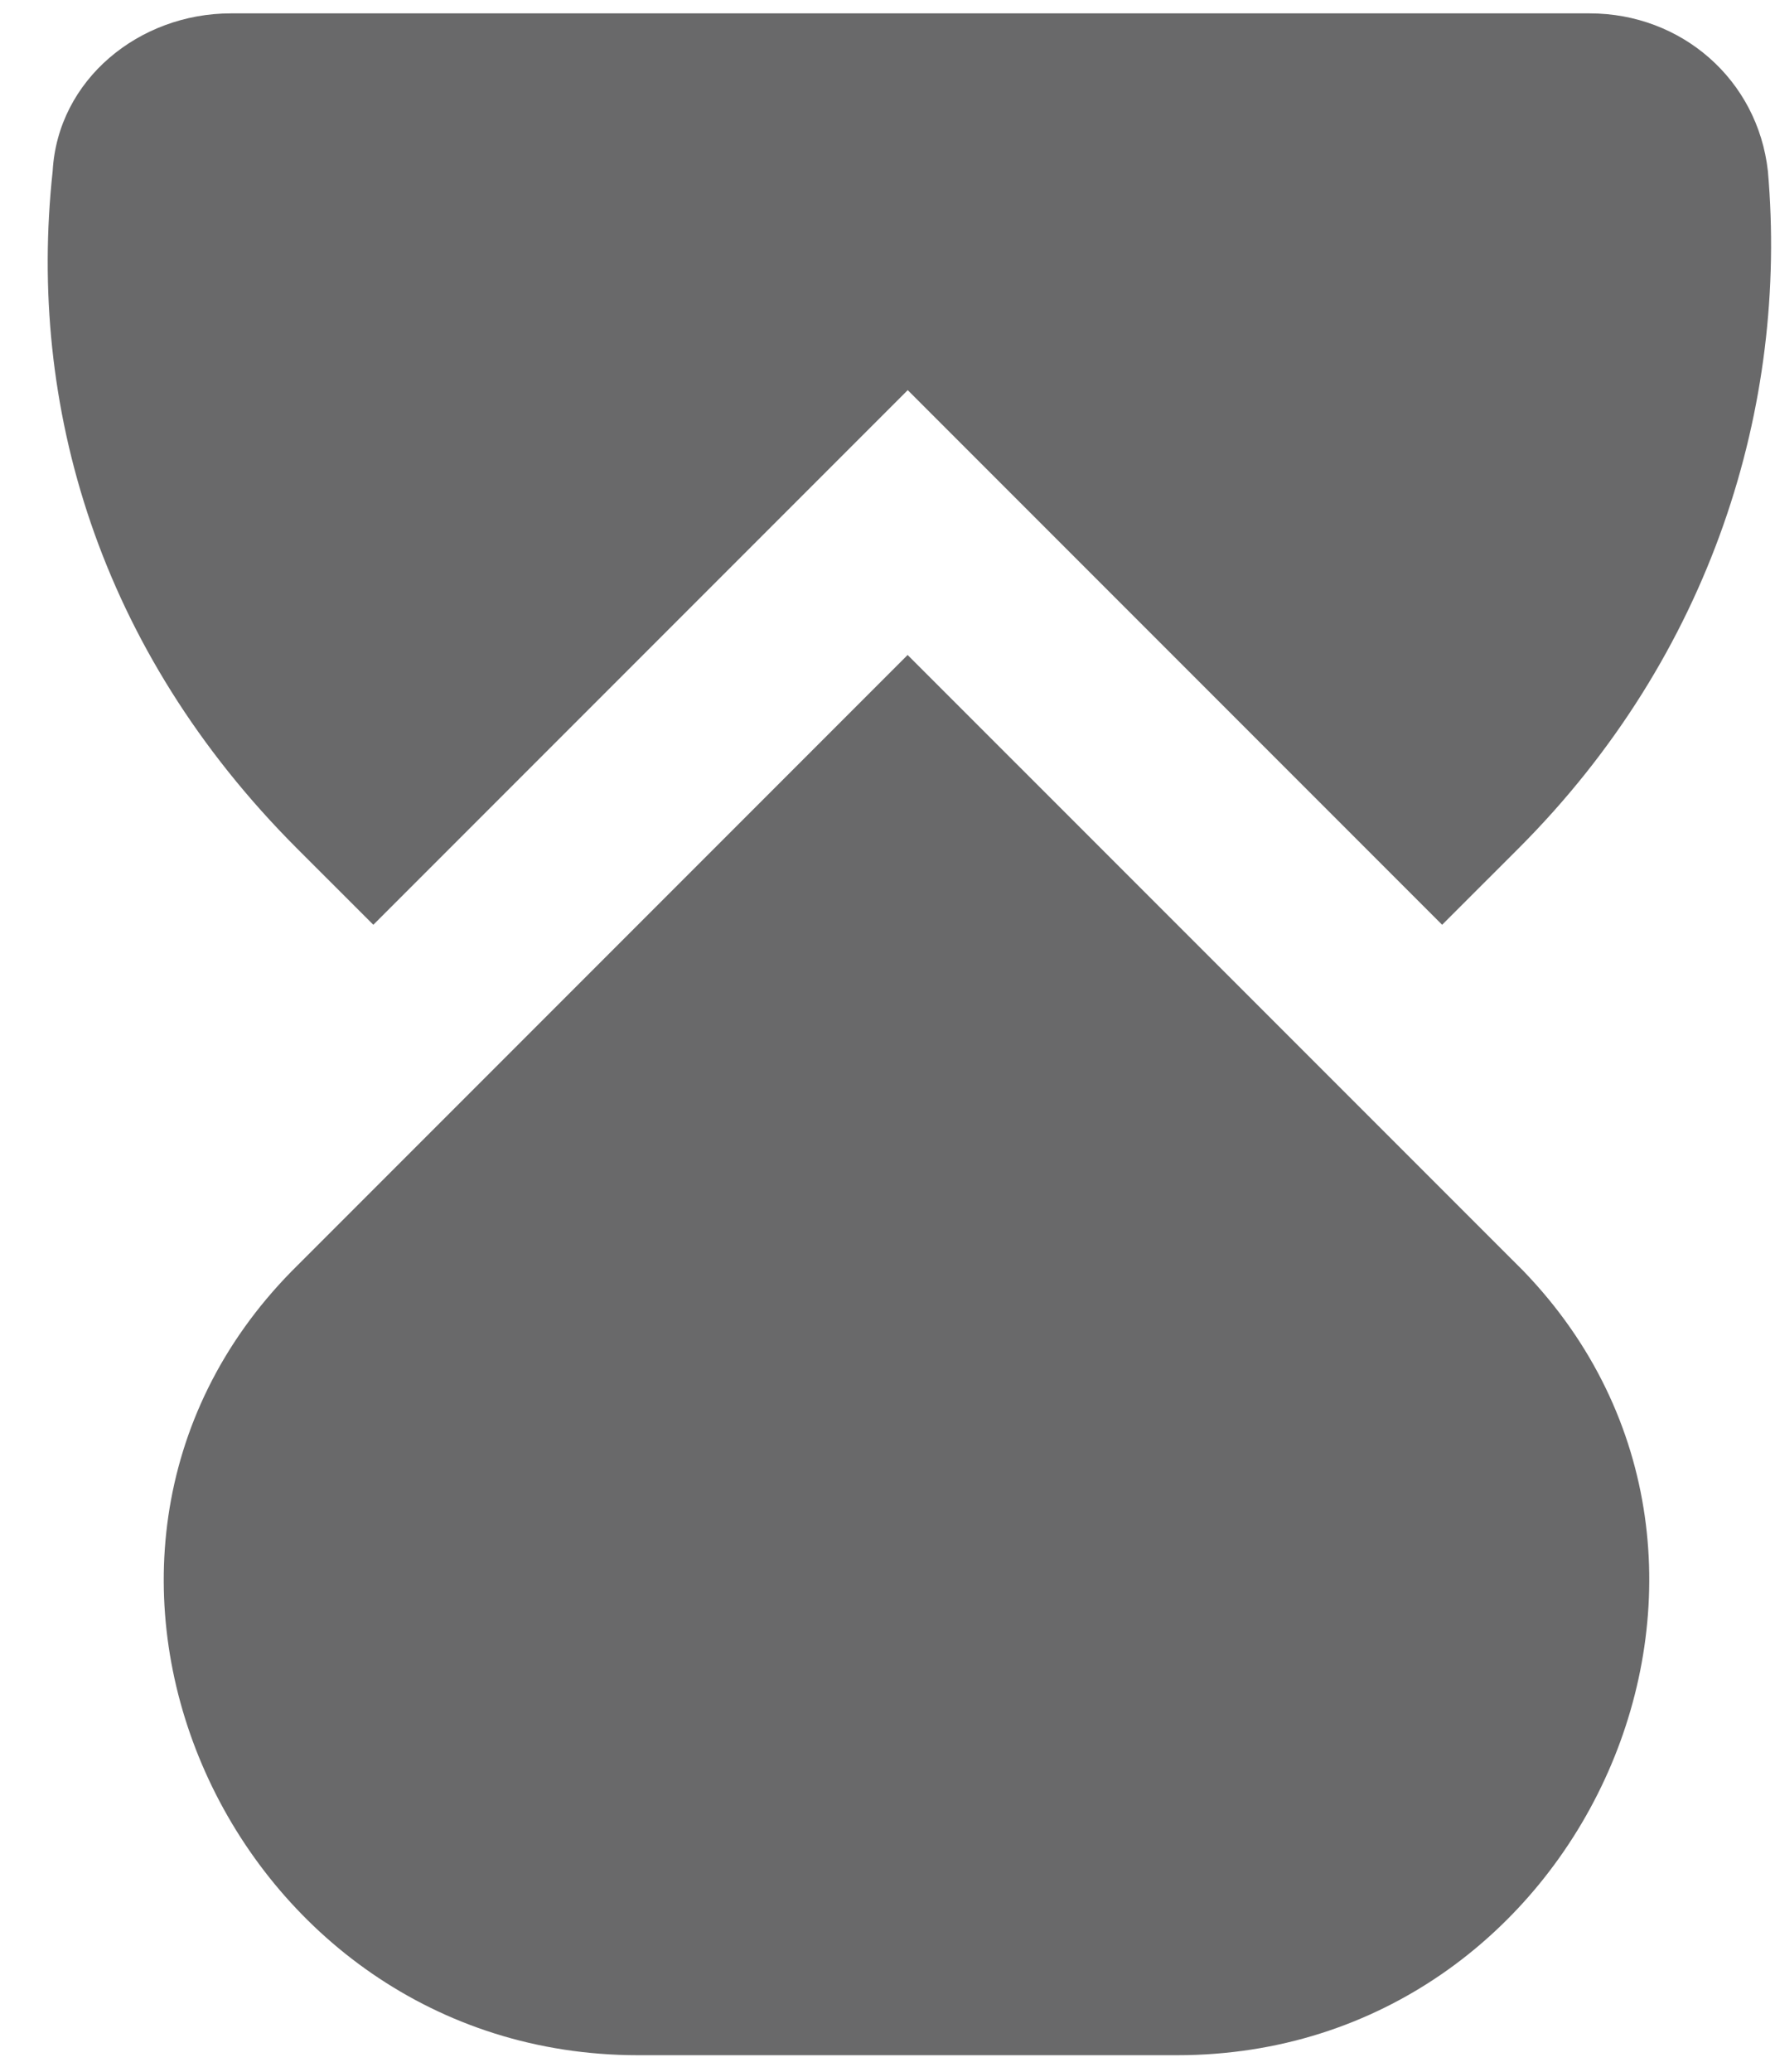
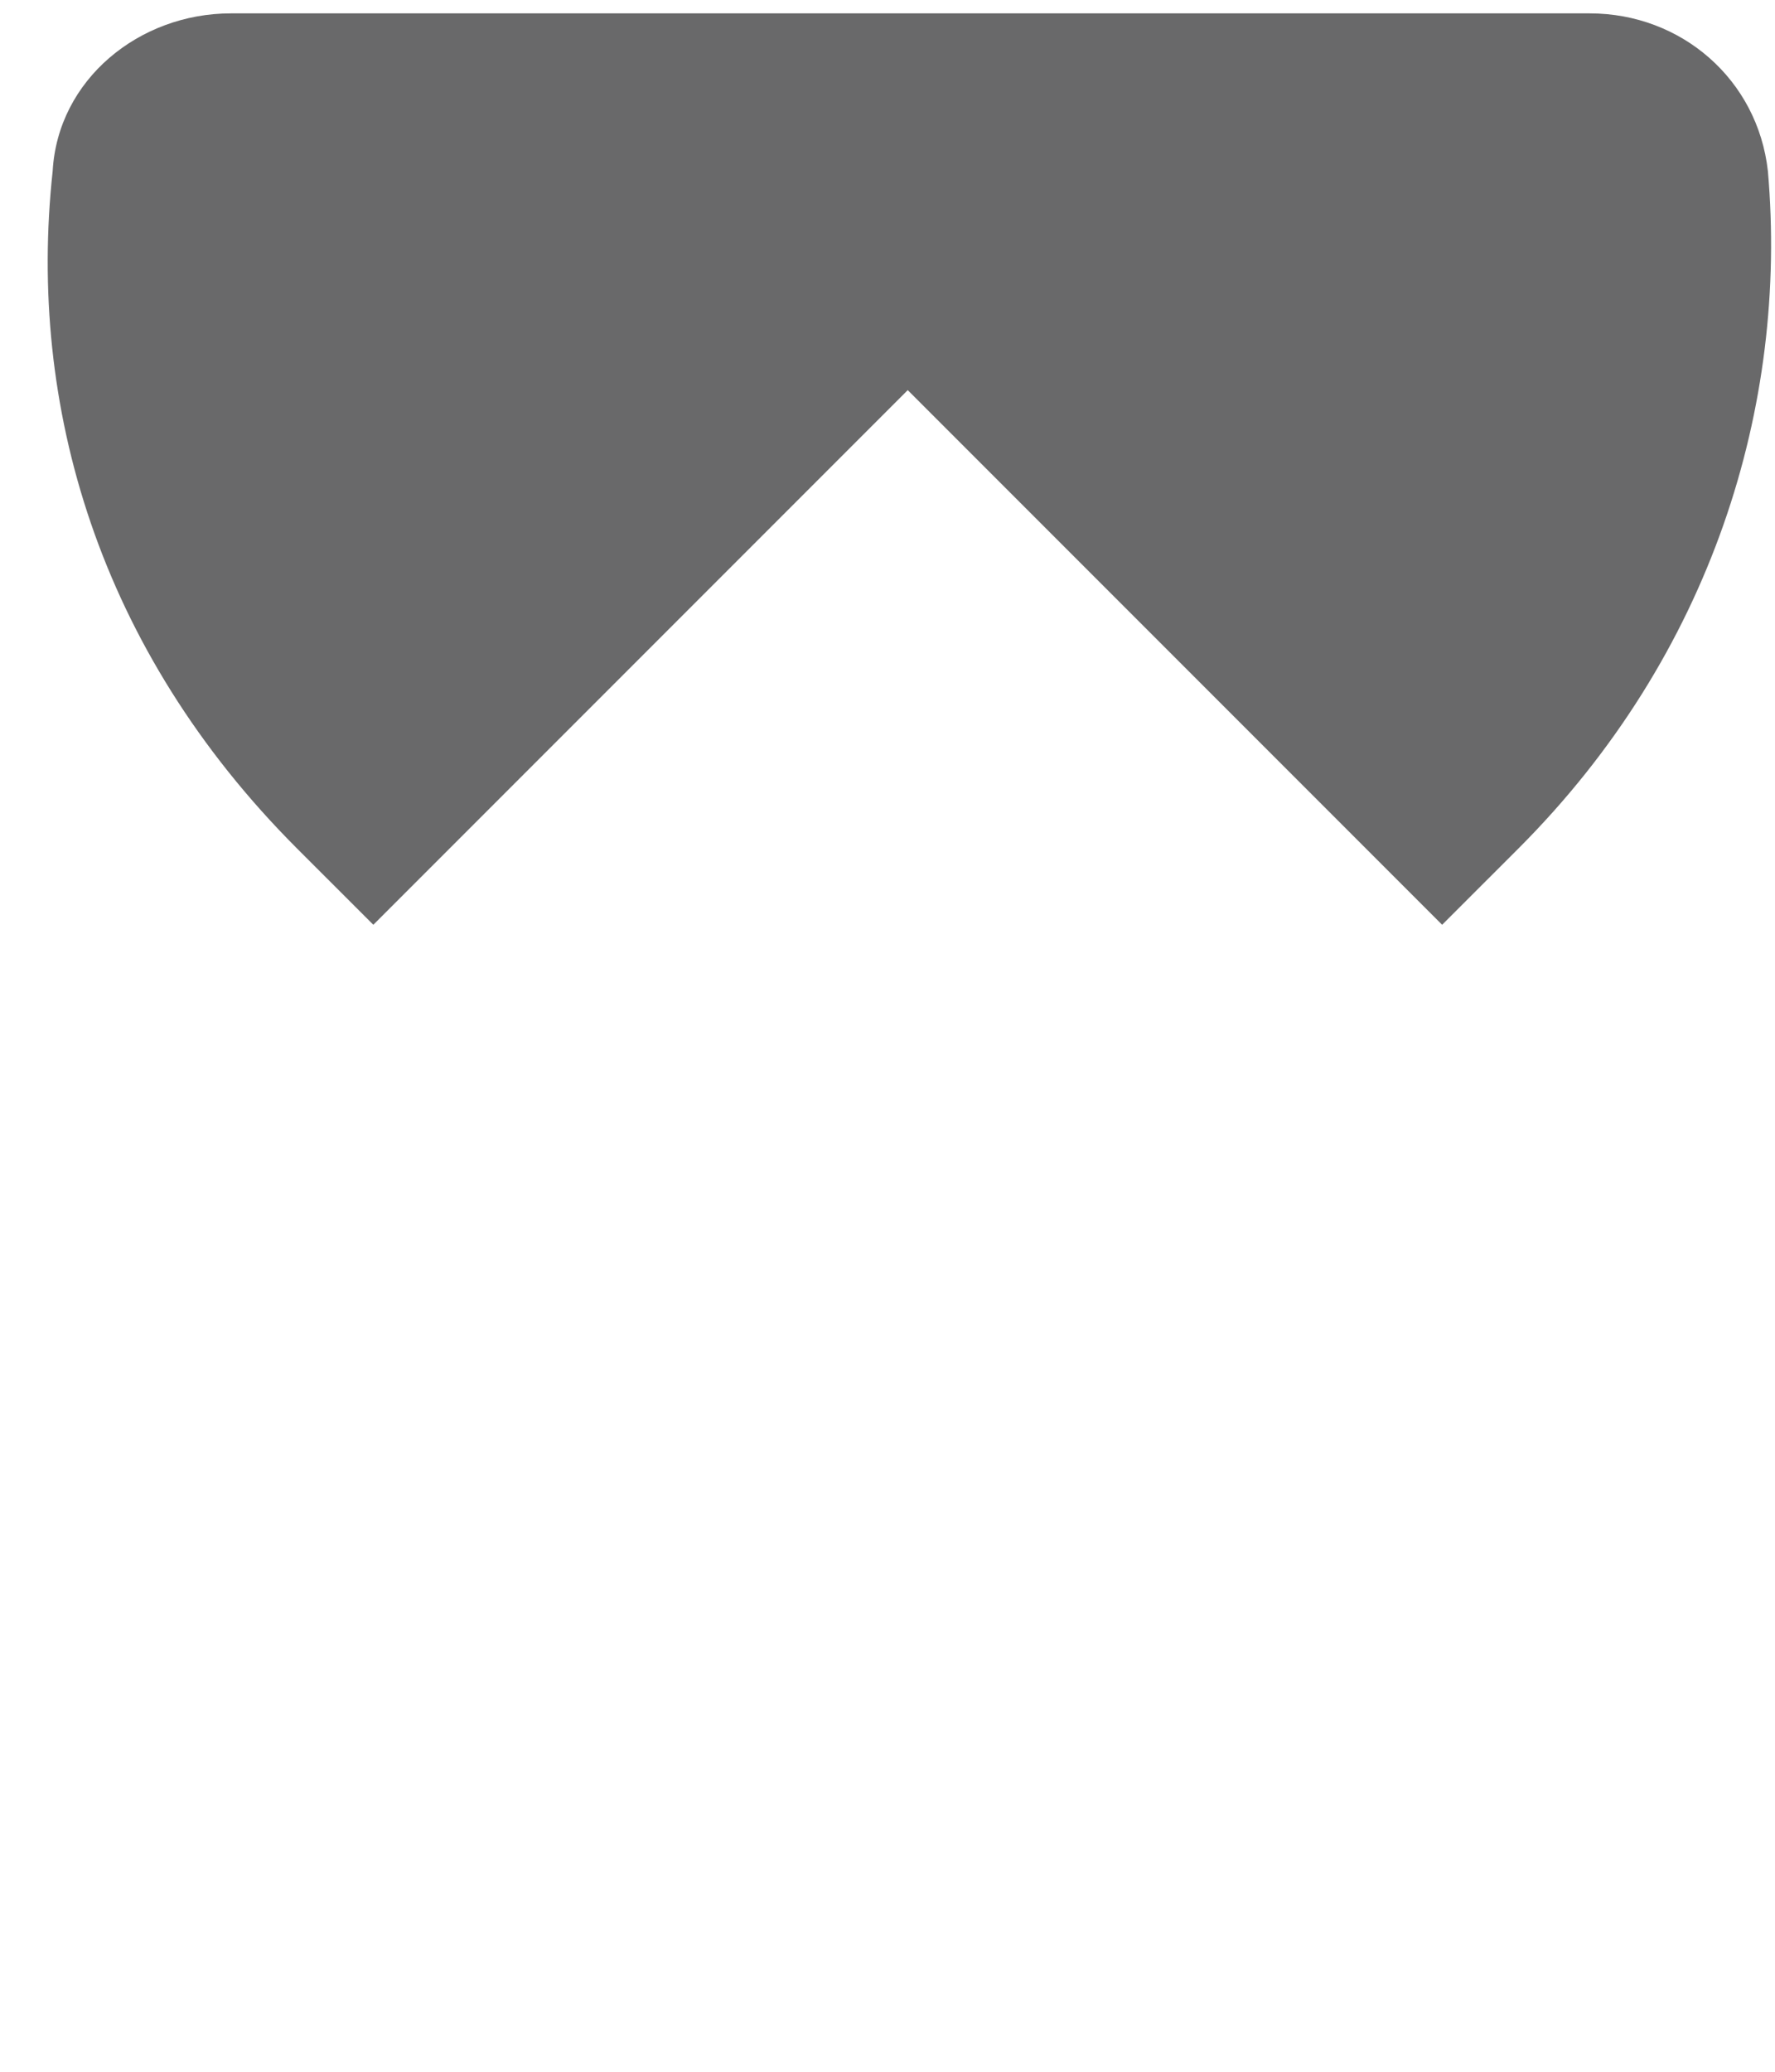
<svg xmlns="http://www.w3.org/2000/svg" width="30" height="35" viewBox="0 0 30 35" fill="none">
-   <path d="M19.899 34.72C26.781 34.72 30.48 26.376 25.749 21.473L25.663 21.387L15.34 11.065L5.018 21.387L4.932 21.473C0.114 26.376 3.899 34.72 10.781 34.72H19.899Z" fill="#69696A" />
  <path d="M5.019 14.333L6.31 15.623L15.342 6.591L24.374 15.623L25.665 14.333C28.933 11.064 30.224 6.849 29.88 2.892C29.708 1.344 28.417 0.226 26.869 0.226H3.901C2.353 0.226 0.976 1.344 0.89 2.892C0.46 6.849 1.665 10.978 5.019 14.333Z" fill="#69696A" />
</svg>